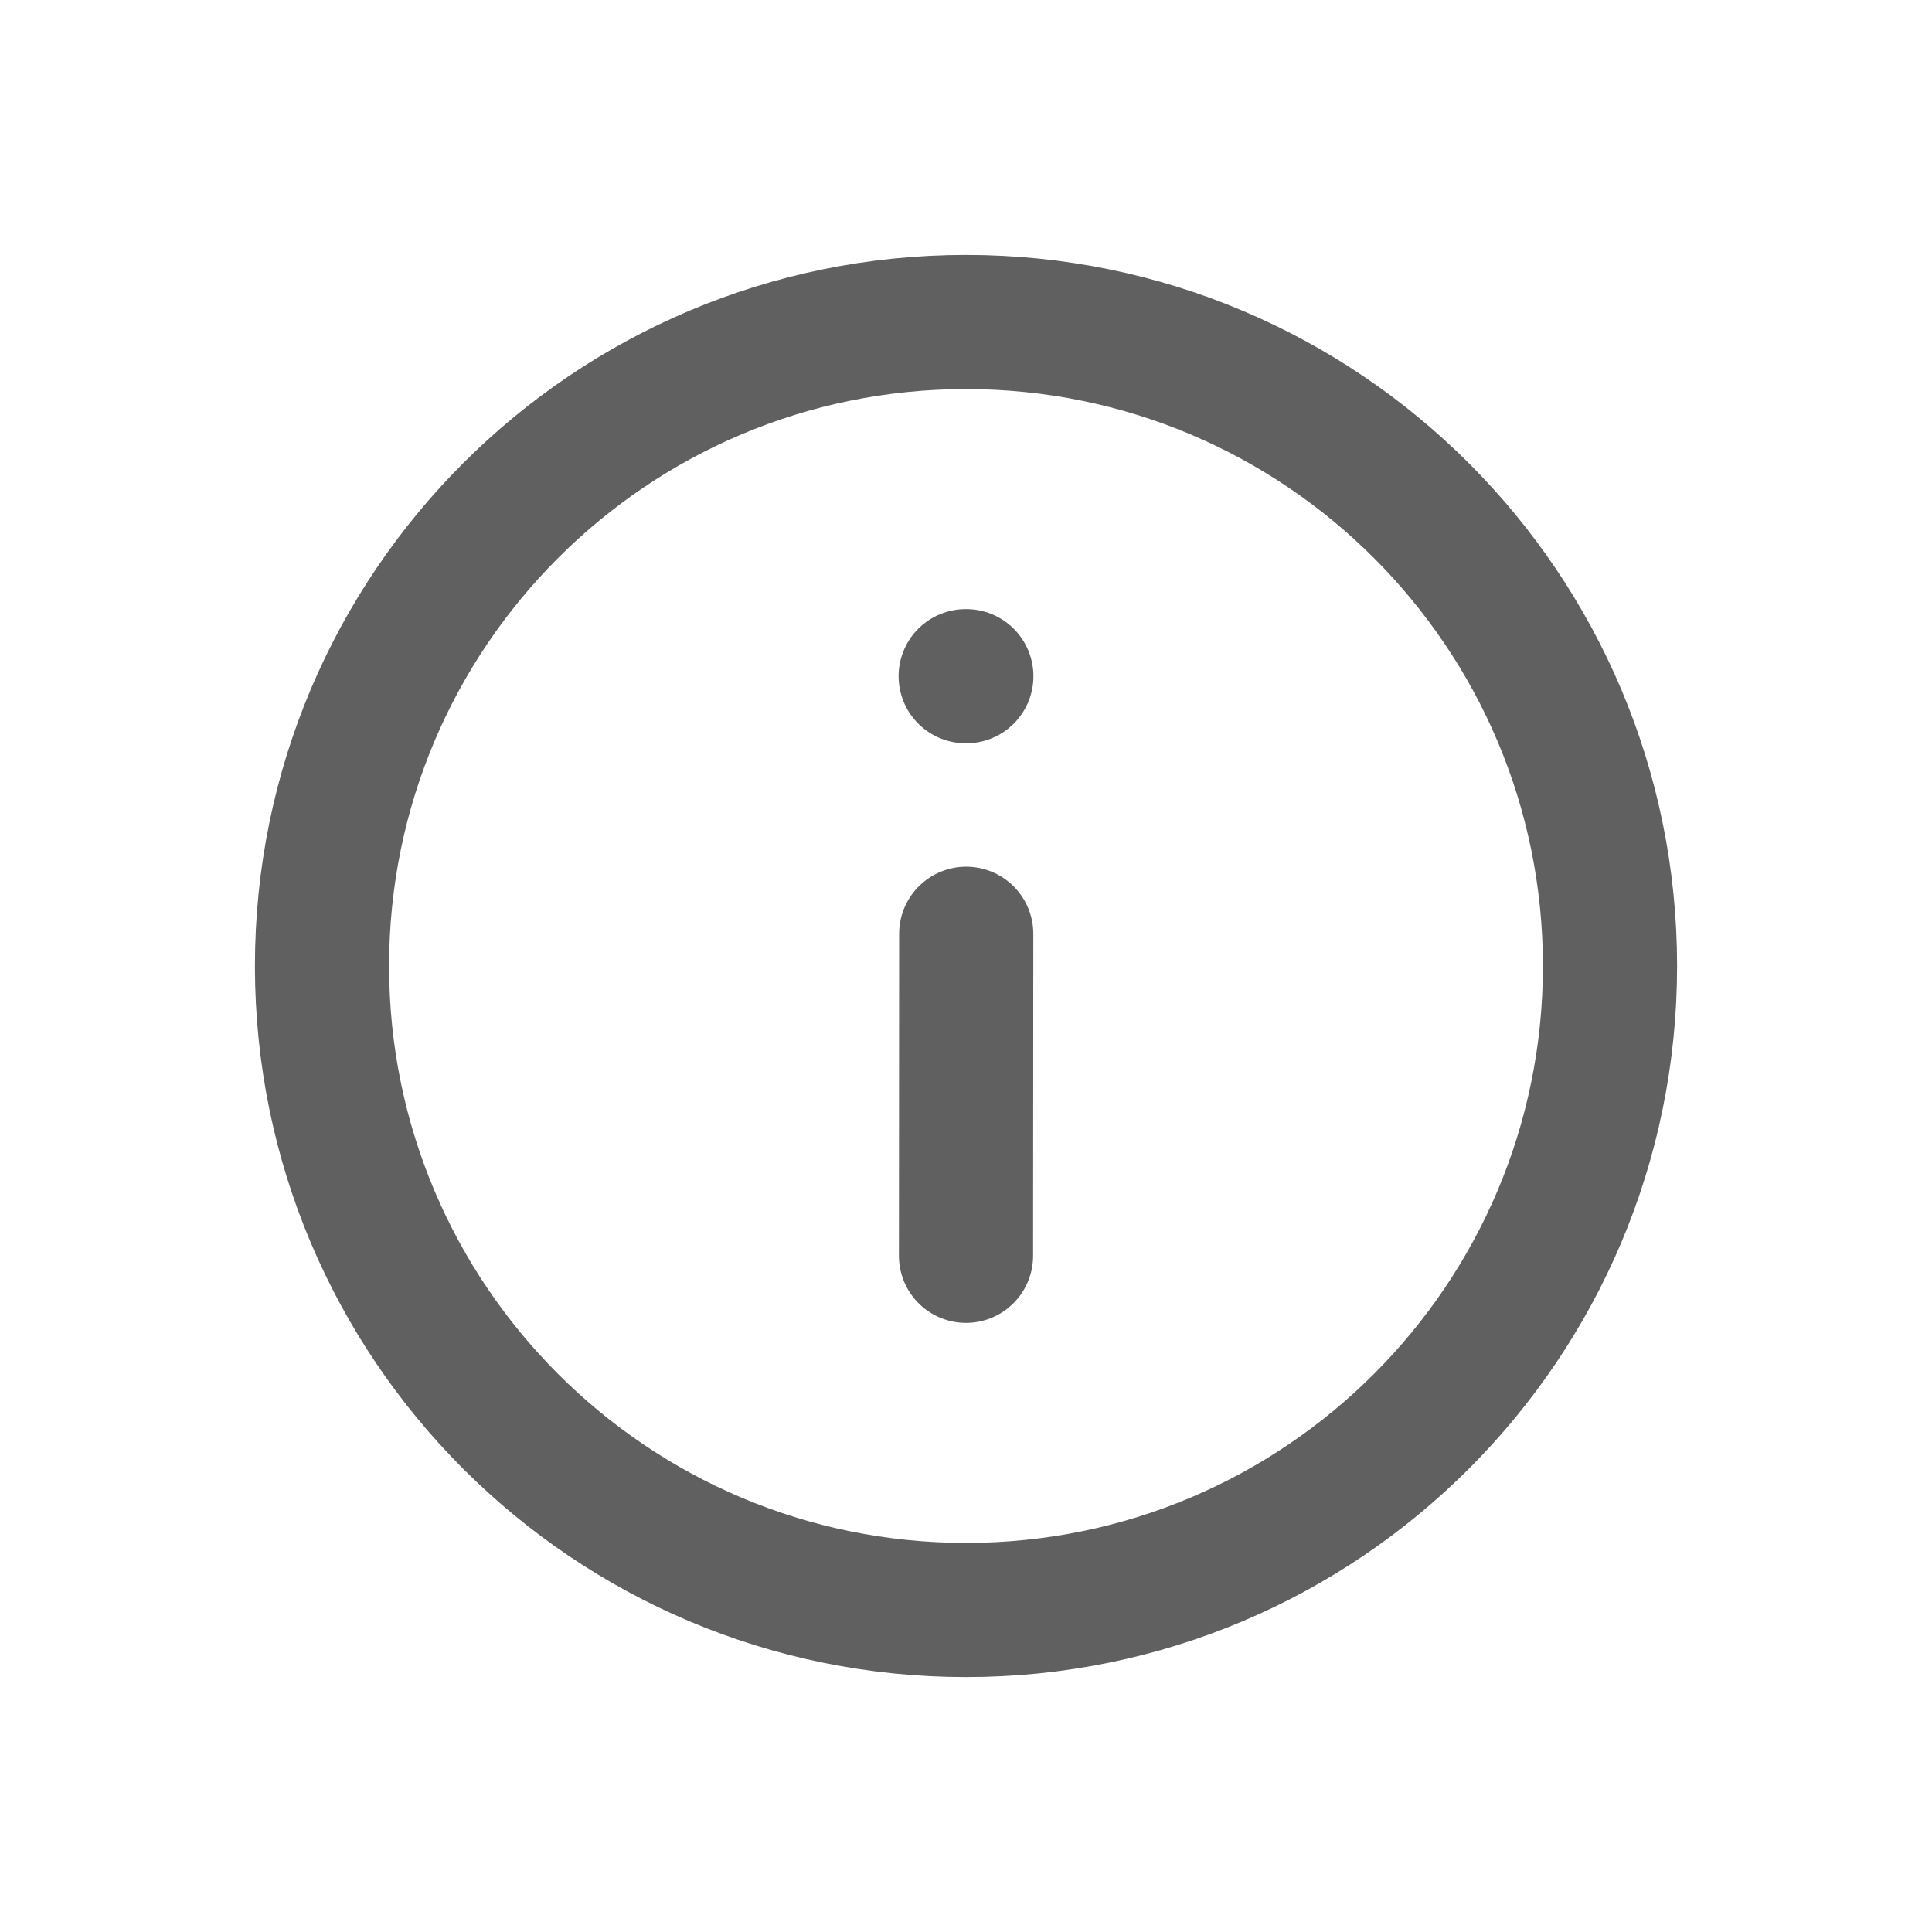
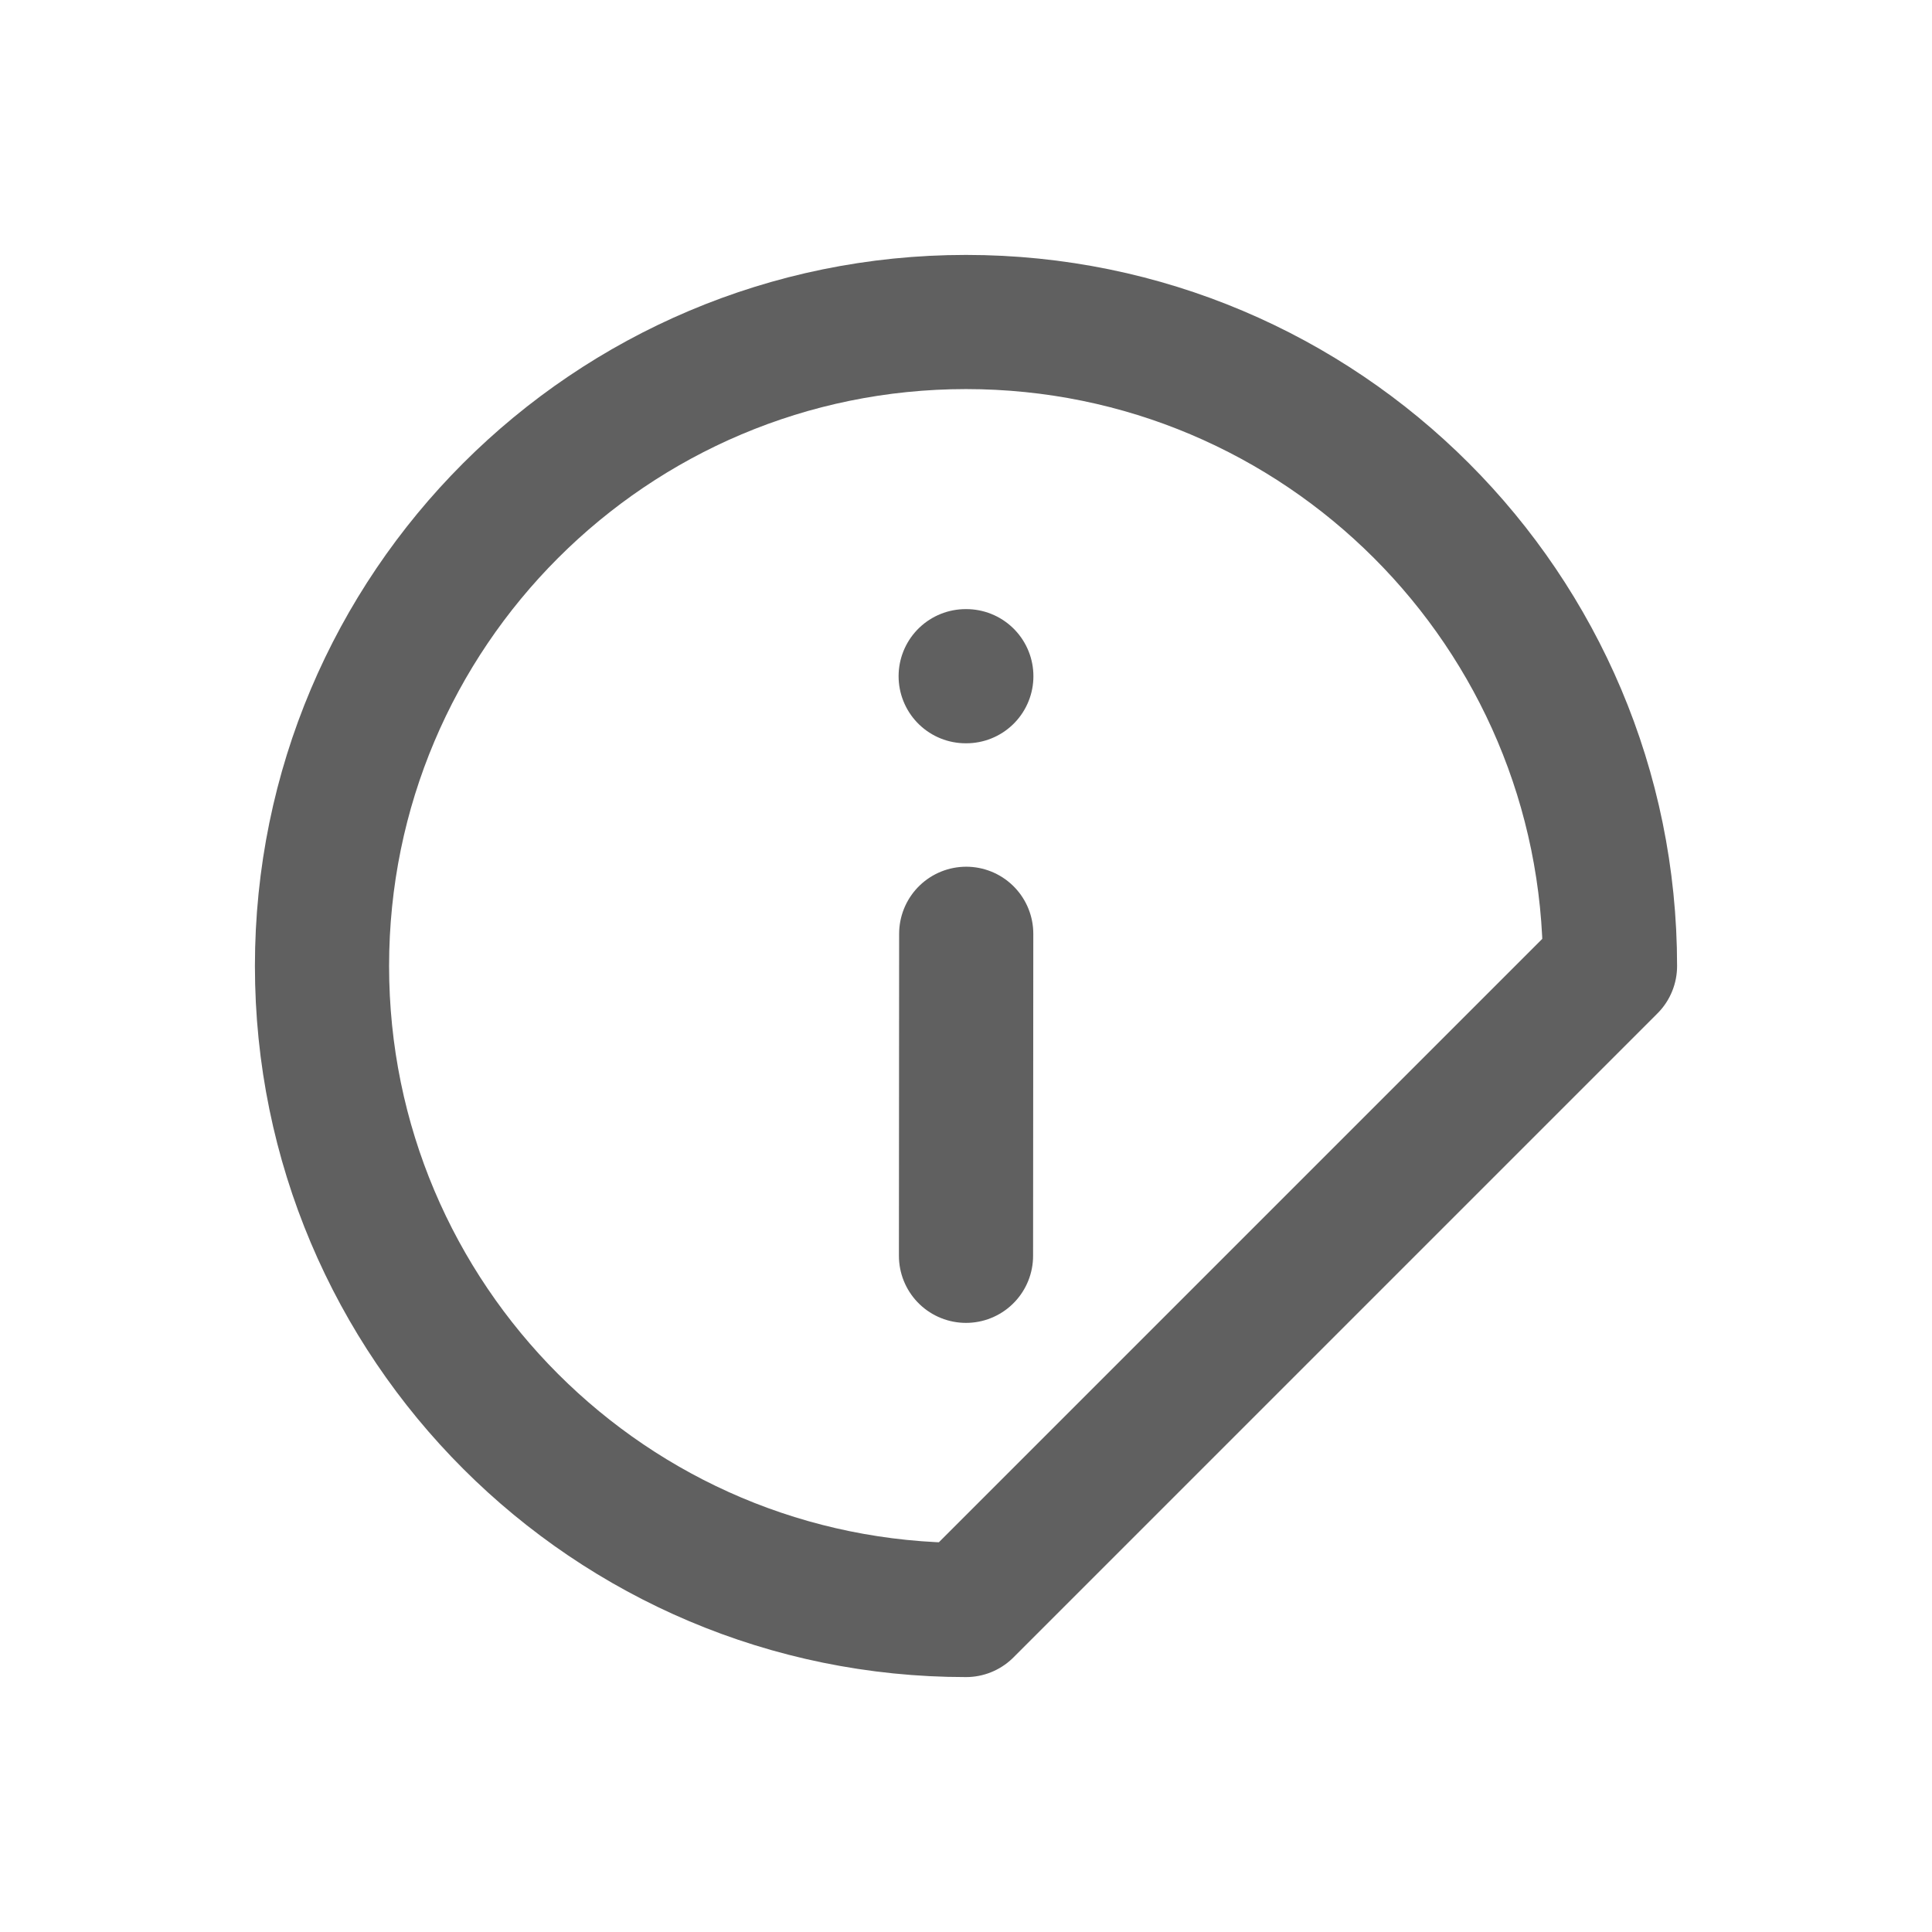
<svg xmlns="http://www.w3.org/2000/svg" width="18" height="18" viewBox="0 0 18 18" fill="none">
-   <path d="M8.997 6.3H9.003M9.002 8.7L9 11.7M15 9C15 5.686 12.314 3 9 3C5.686 3 3 5.686 3 9C3 12.314 5.686 15 9 15C12.314 15 15 12.314 15 9Z" stroke="#606060" stroke-width="1.25" stroke-linecap="round" stroke-linejoin="round" />
+   <path d="M8.997 6.3H9.003M9.002 8.7L9 11.7M15 9C15 5.686 12.314 3 9 3C5.686 3 3 5.686 3 9C3 12.314 5.686 15 9 15Z" stroke="#606060" stroke-width="1.25" stroke-linecap="round" stroke-linejoin="round" />
</svg>